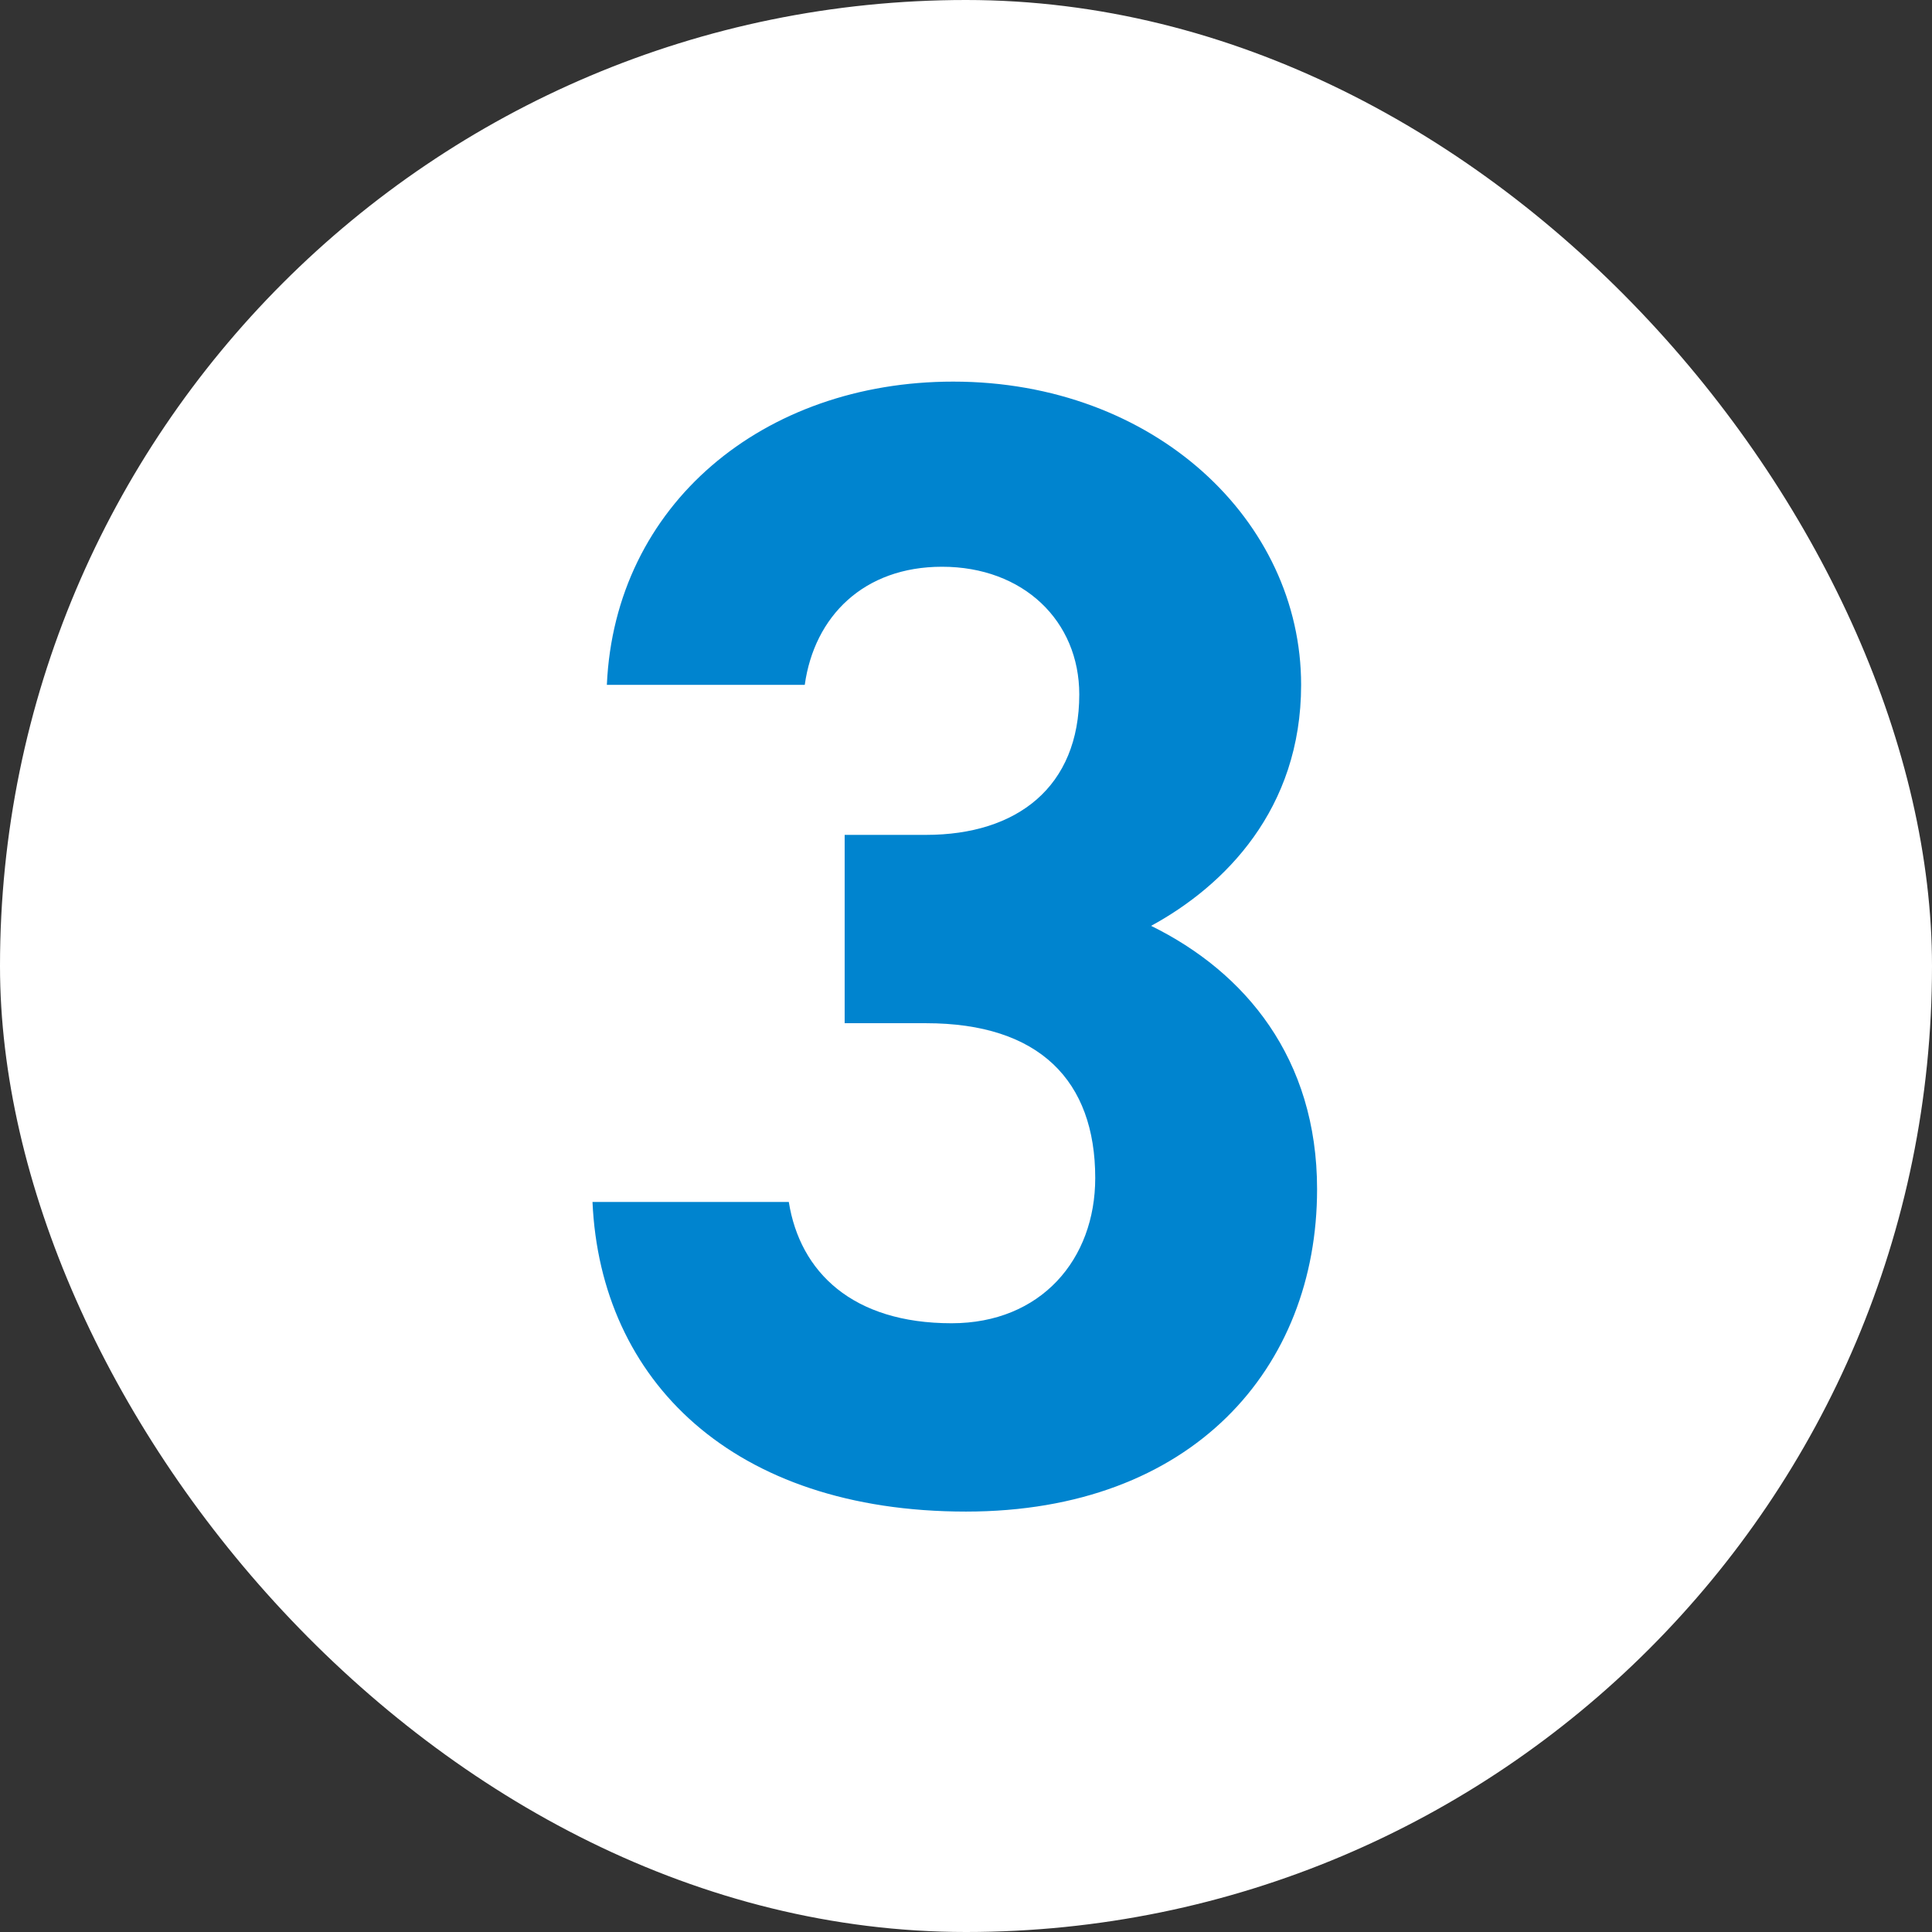
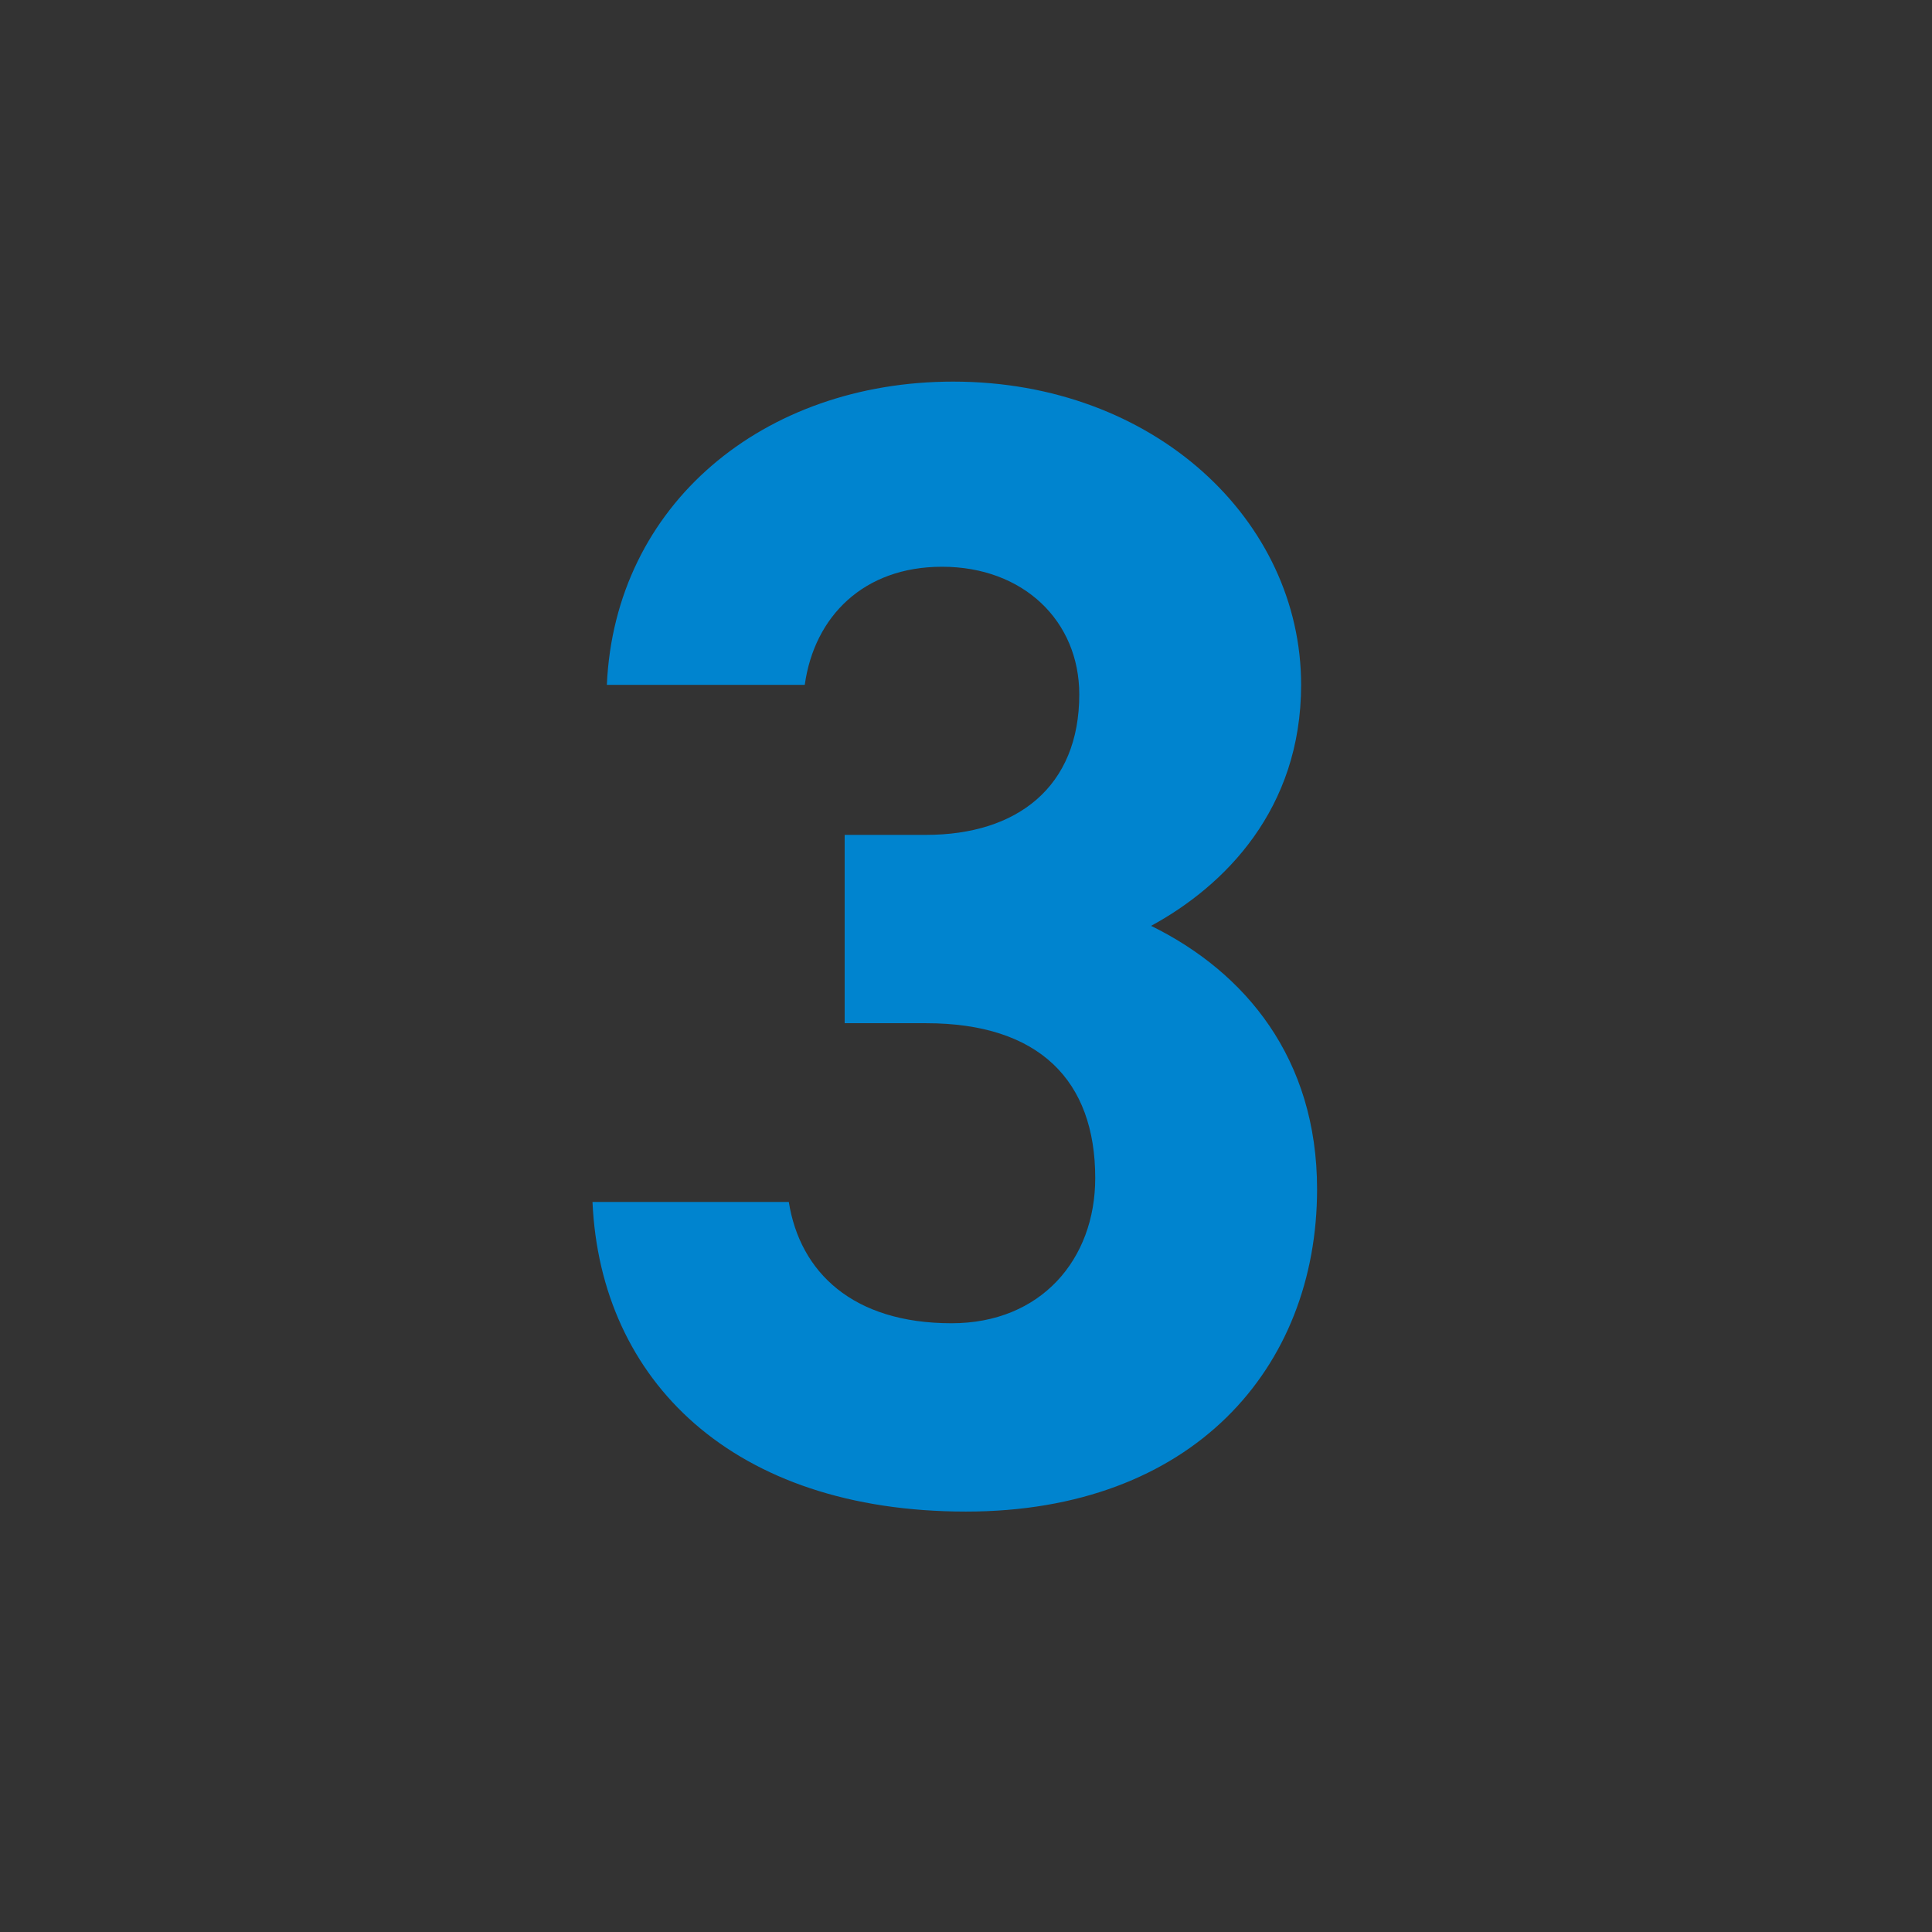
<svg xmlns="http://www.w3.org/2000/svg" width="46" height="46" viewBox="0 0 46 46" fill="none">
  <rect x="0" y="0" width="46" height="46" fill="#333333" stroke="none" />
-   <rect width="46" height="46" rx="23" fill="white" />
  <path d="M20.111 24.362V19.878H22.049C24.215 19.878 25.697 18.738 25.697 16.534C25.697 14.786 24.367 13.494 22.429 13.494C20.567 13.494 19.389 14.672 19.161 16.306H14.449C14.639 12.012 18.173 9.086 22.695 9.086C27.483 9.086 30.979 12.392 30.979 16.306C30.979 19.27 29.155 21.094 27.407 22.044C29.649 23.146 31.359 25.198 31.359 28.314C31.359 32.57 28.395 35.99 22.999 35.99C17.451 35.99 14.297 32.874 14.107 28.618H18.781C19.047 30.29 20.301 31.506 22.657 31.506C24.785 31.506 26.077 29.986 26.077 28.048C26.077 25.73 24.747 24.362 22.049 24.362H20.111Z" fill="#0084CF" />
</svg>